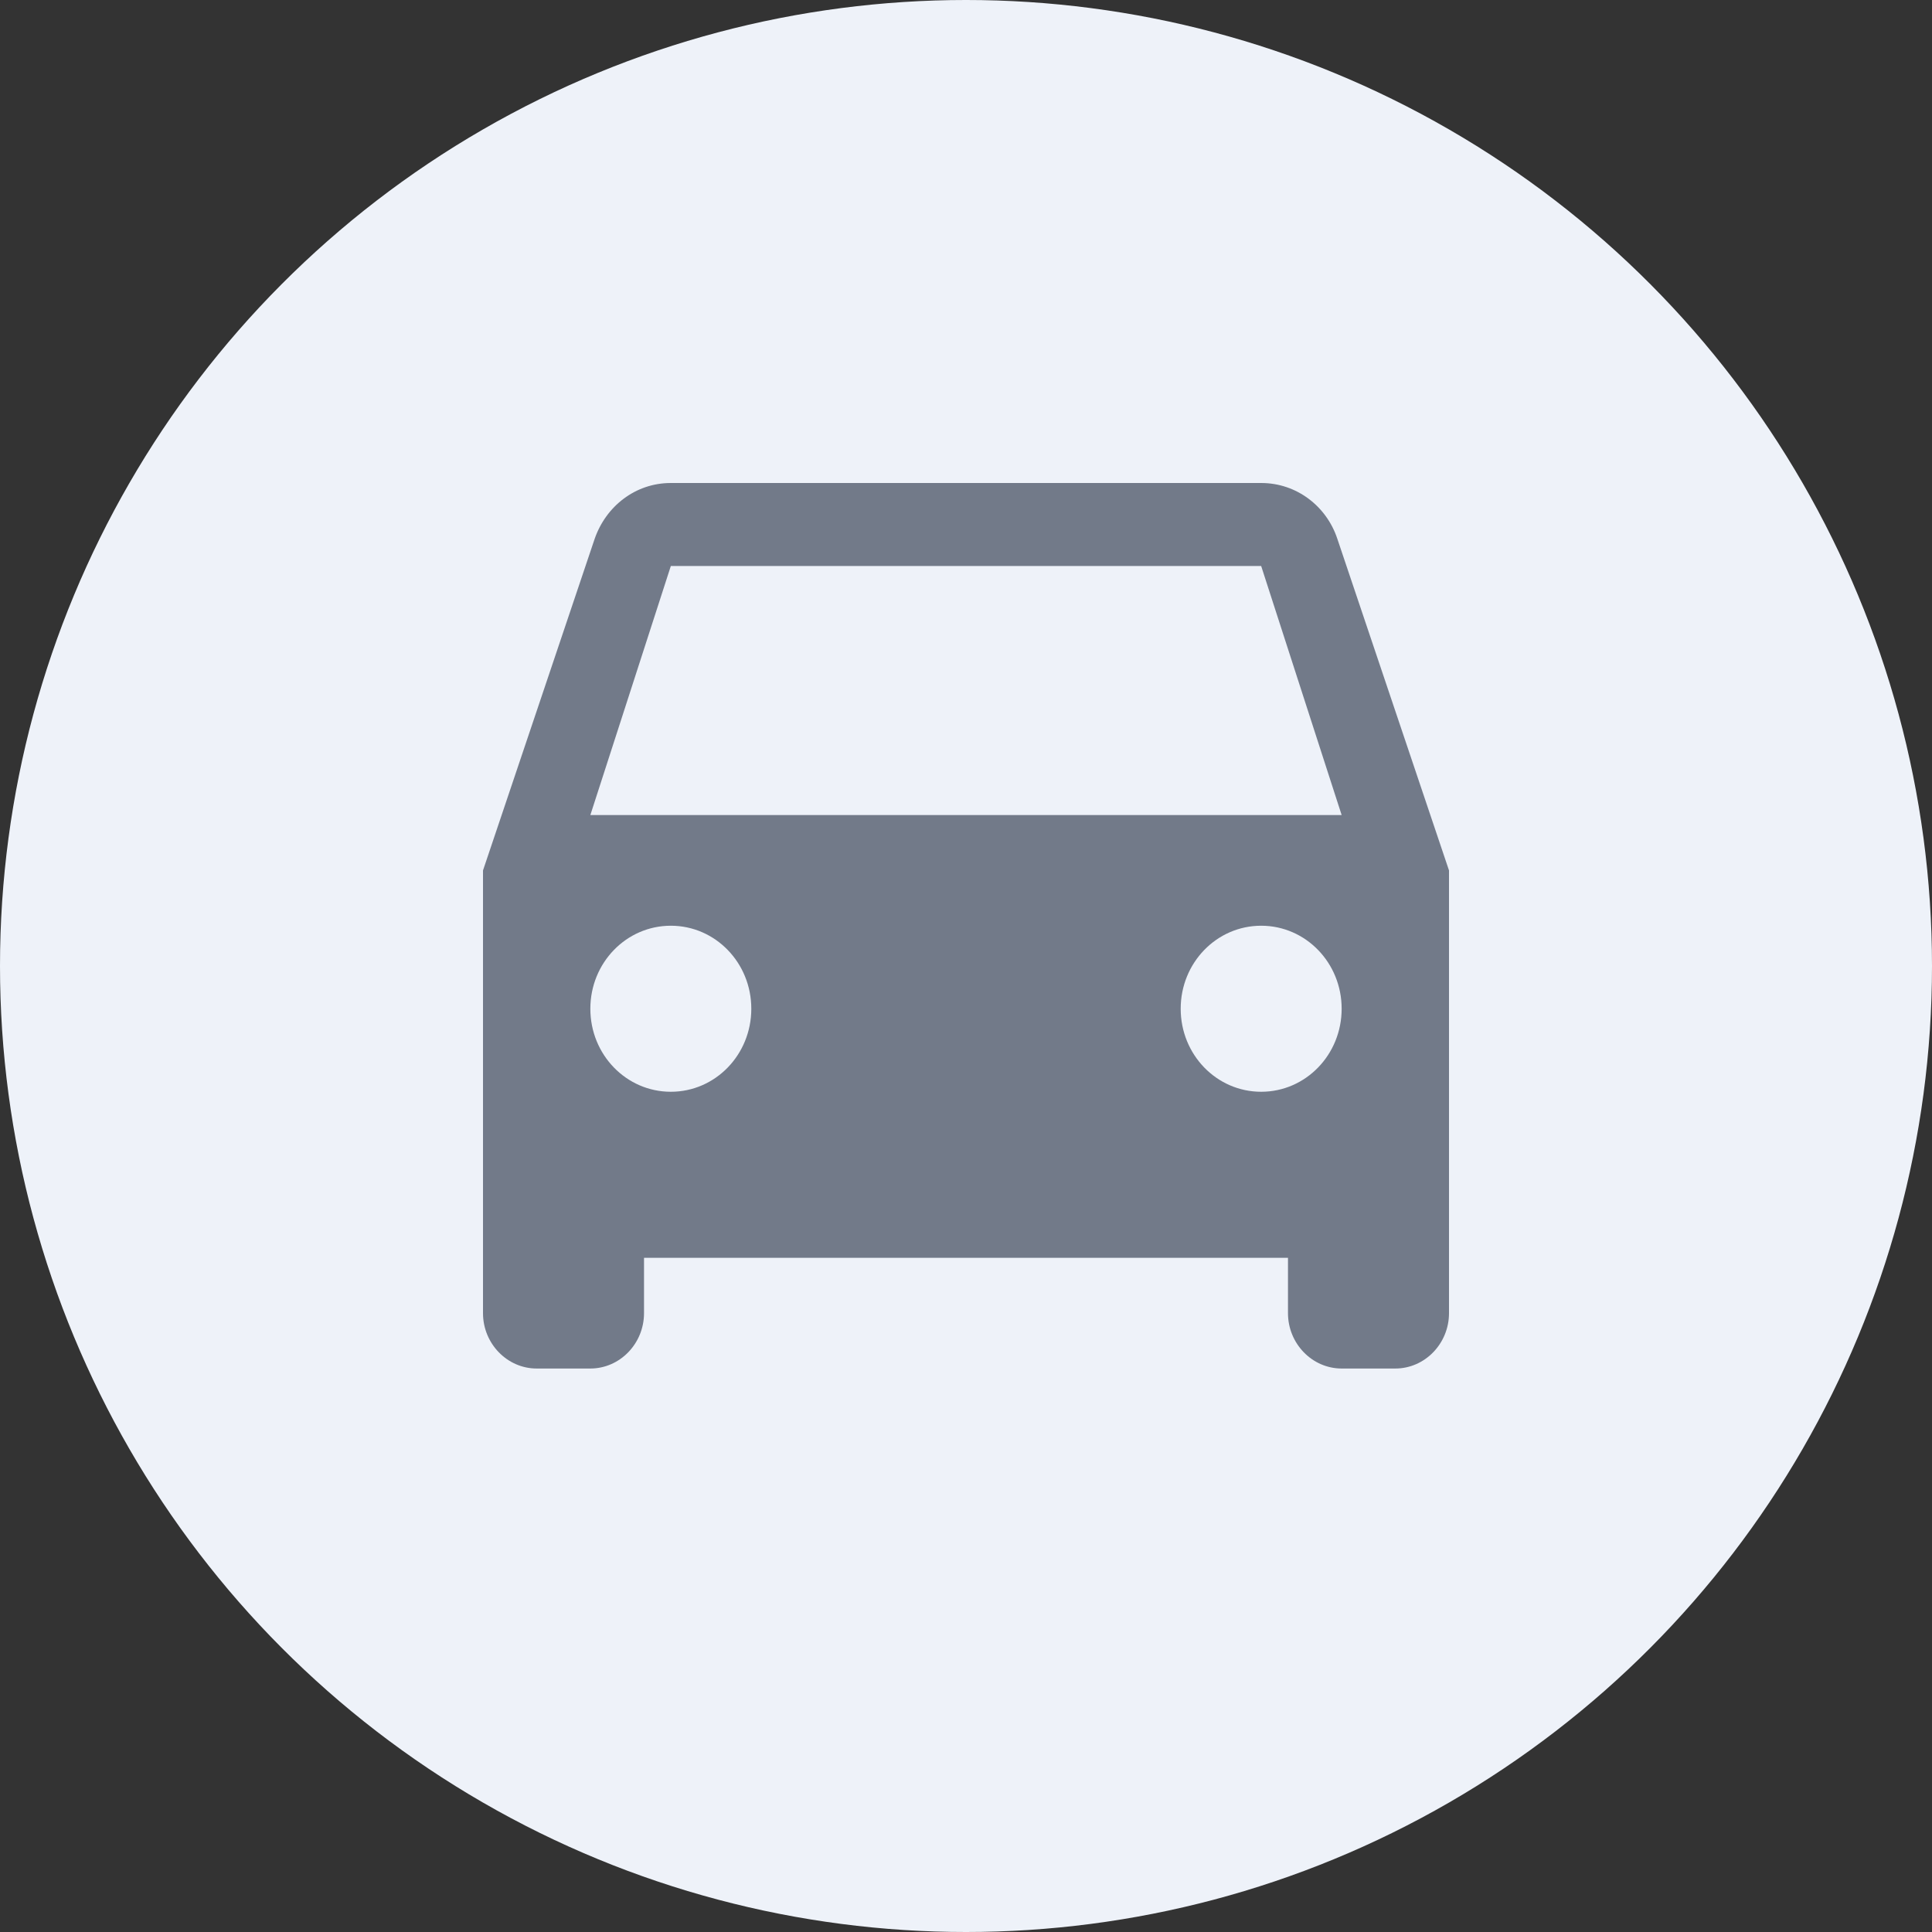
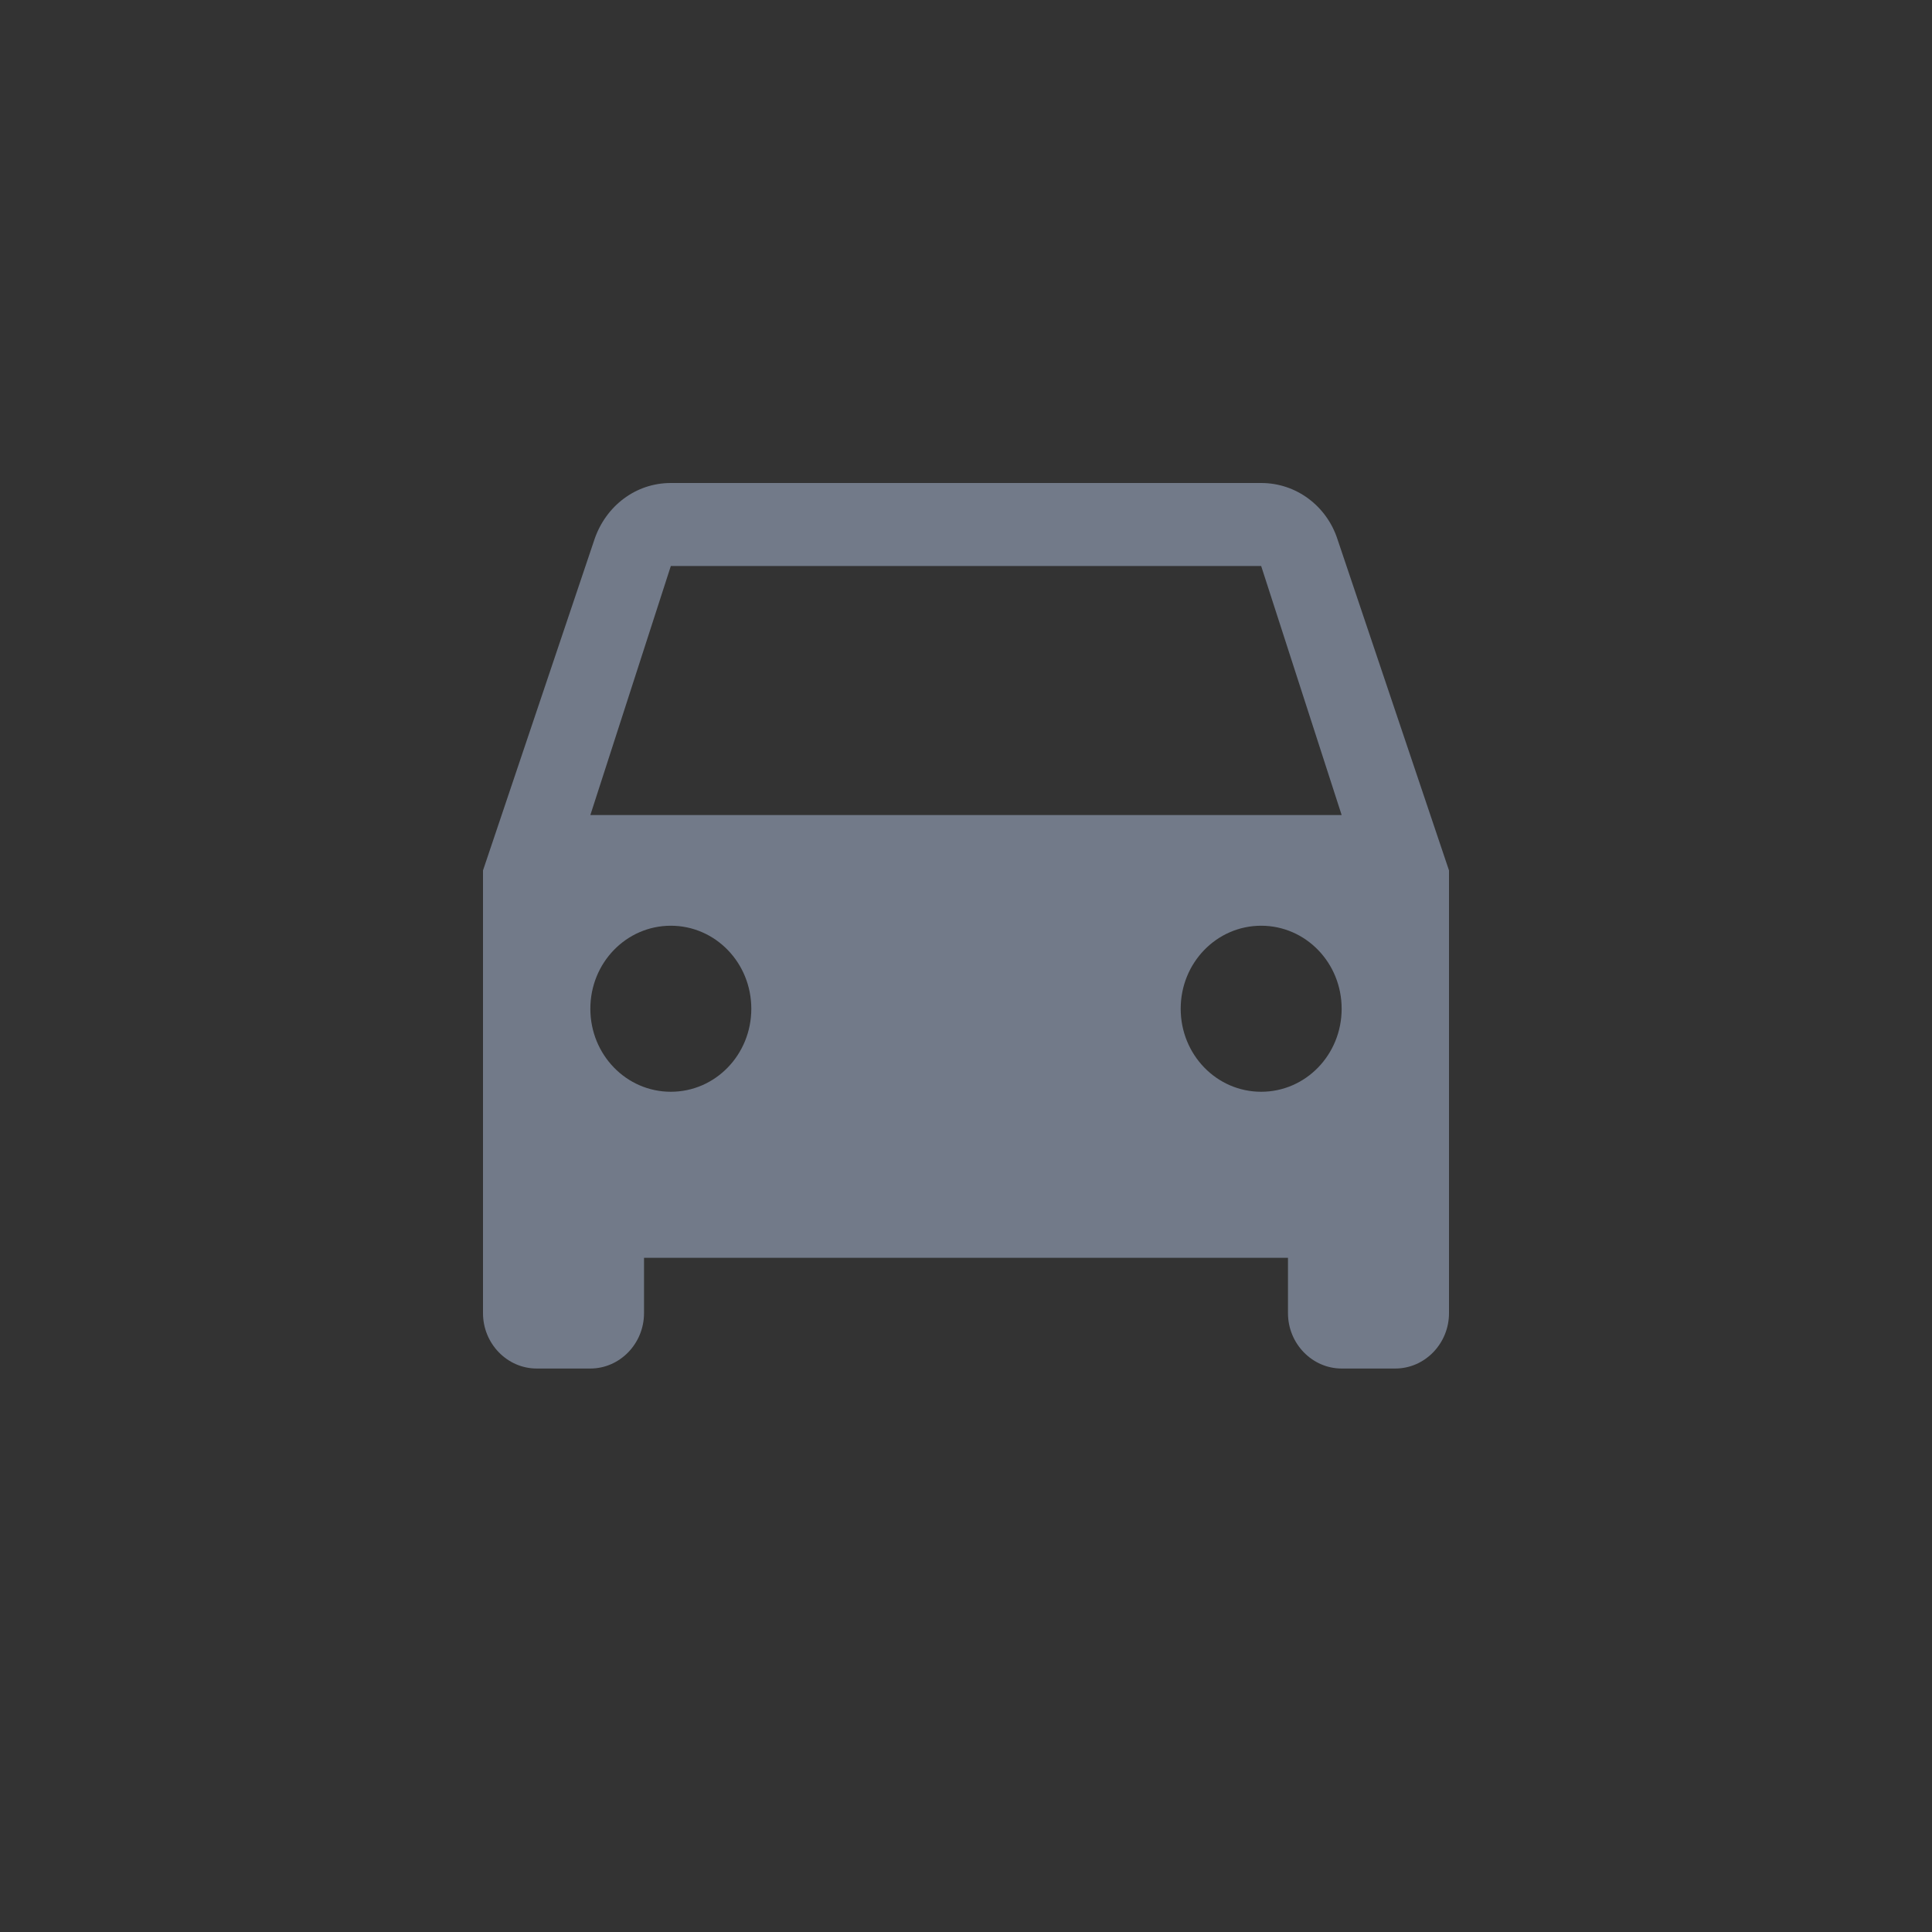
<svg xmlns="http://www.w3.org/2000/svg" width="32" height="32" viewBox="0 0 32 32" fill="none">
  <rect x="0" y="0" width="32" height="32" fill="#333333" stroke="none" />
-   <circle cx="16" cy="16" r="16" fill="#EEF2F9" />
  <path fill-rule="evenodd" clip-rule="evenodd" d="M20.889 8C21.476 8 21.973 8.385 22.151 8.926L24 14.417V21.75C24 22.254 23.6 22.667 23.111 22.667H22.222C21.733 22.667 21.333 22.254 21.333 21.75V20.833H10.667V21.75C10.667 22.254 10.267 22.667 9.778 22.667H8.889C8.4 22.667 8 22.254 8 21.75V14.417L9.849 8.926C10.036 8.385 10.524 8 11.111 8H20.889ZM9.778 16.708C9.778 17.469 10.373 18.083 11.111 18.083C11.849 18.083 12.444 17.469 12.444 16.708C12.444 15.947 11.849 15.333 11.111 15.333C10.373 15.333 9.778 15.947 9.778 16.708ZM20.889 18.083C20.151 18.083 19.556 17.469 19.556 16.708C19.556 15.947 20.151 15.333 20.889 15.333C21.627 15.333 22.222 15.947 22.222 16.708C22.222 17.469 21.627 18.083 20.889 18.083ZM11.111 9.375L9.778 13.5H22.222L20.889 9.375H11.111Z" fill="#727A89" />
</svg>